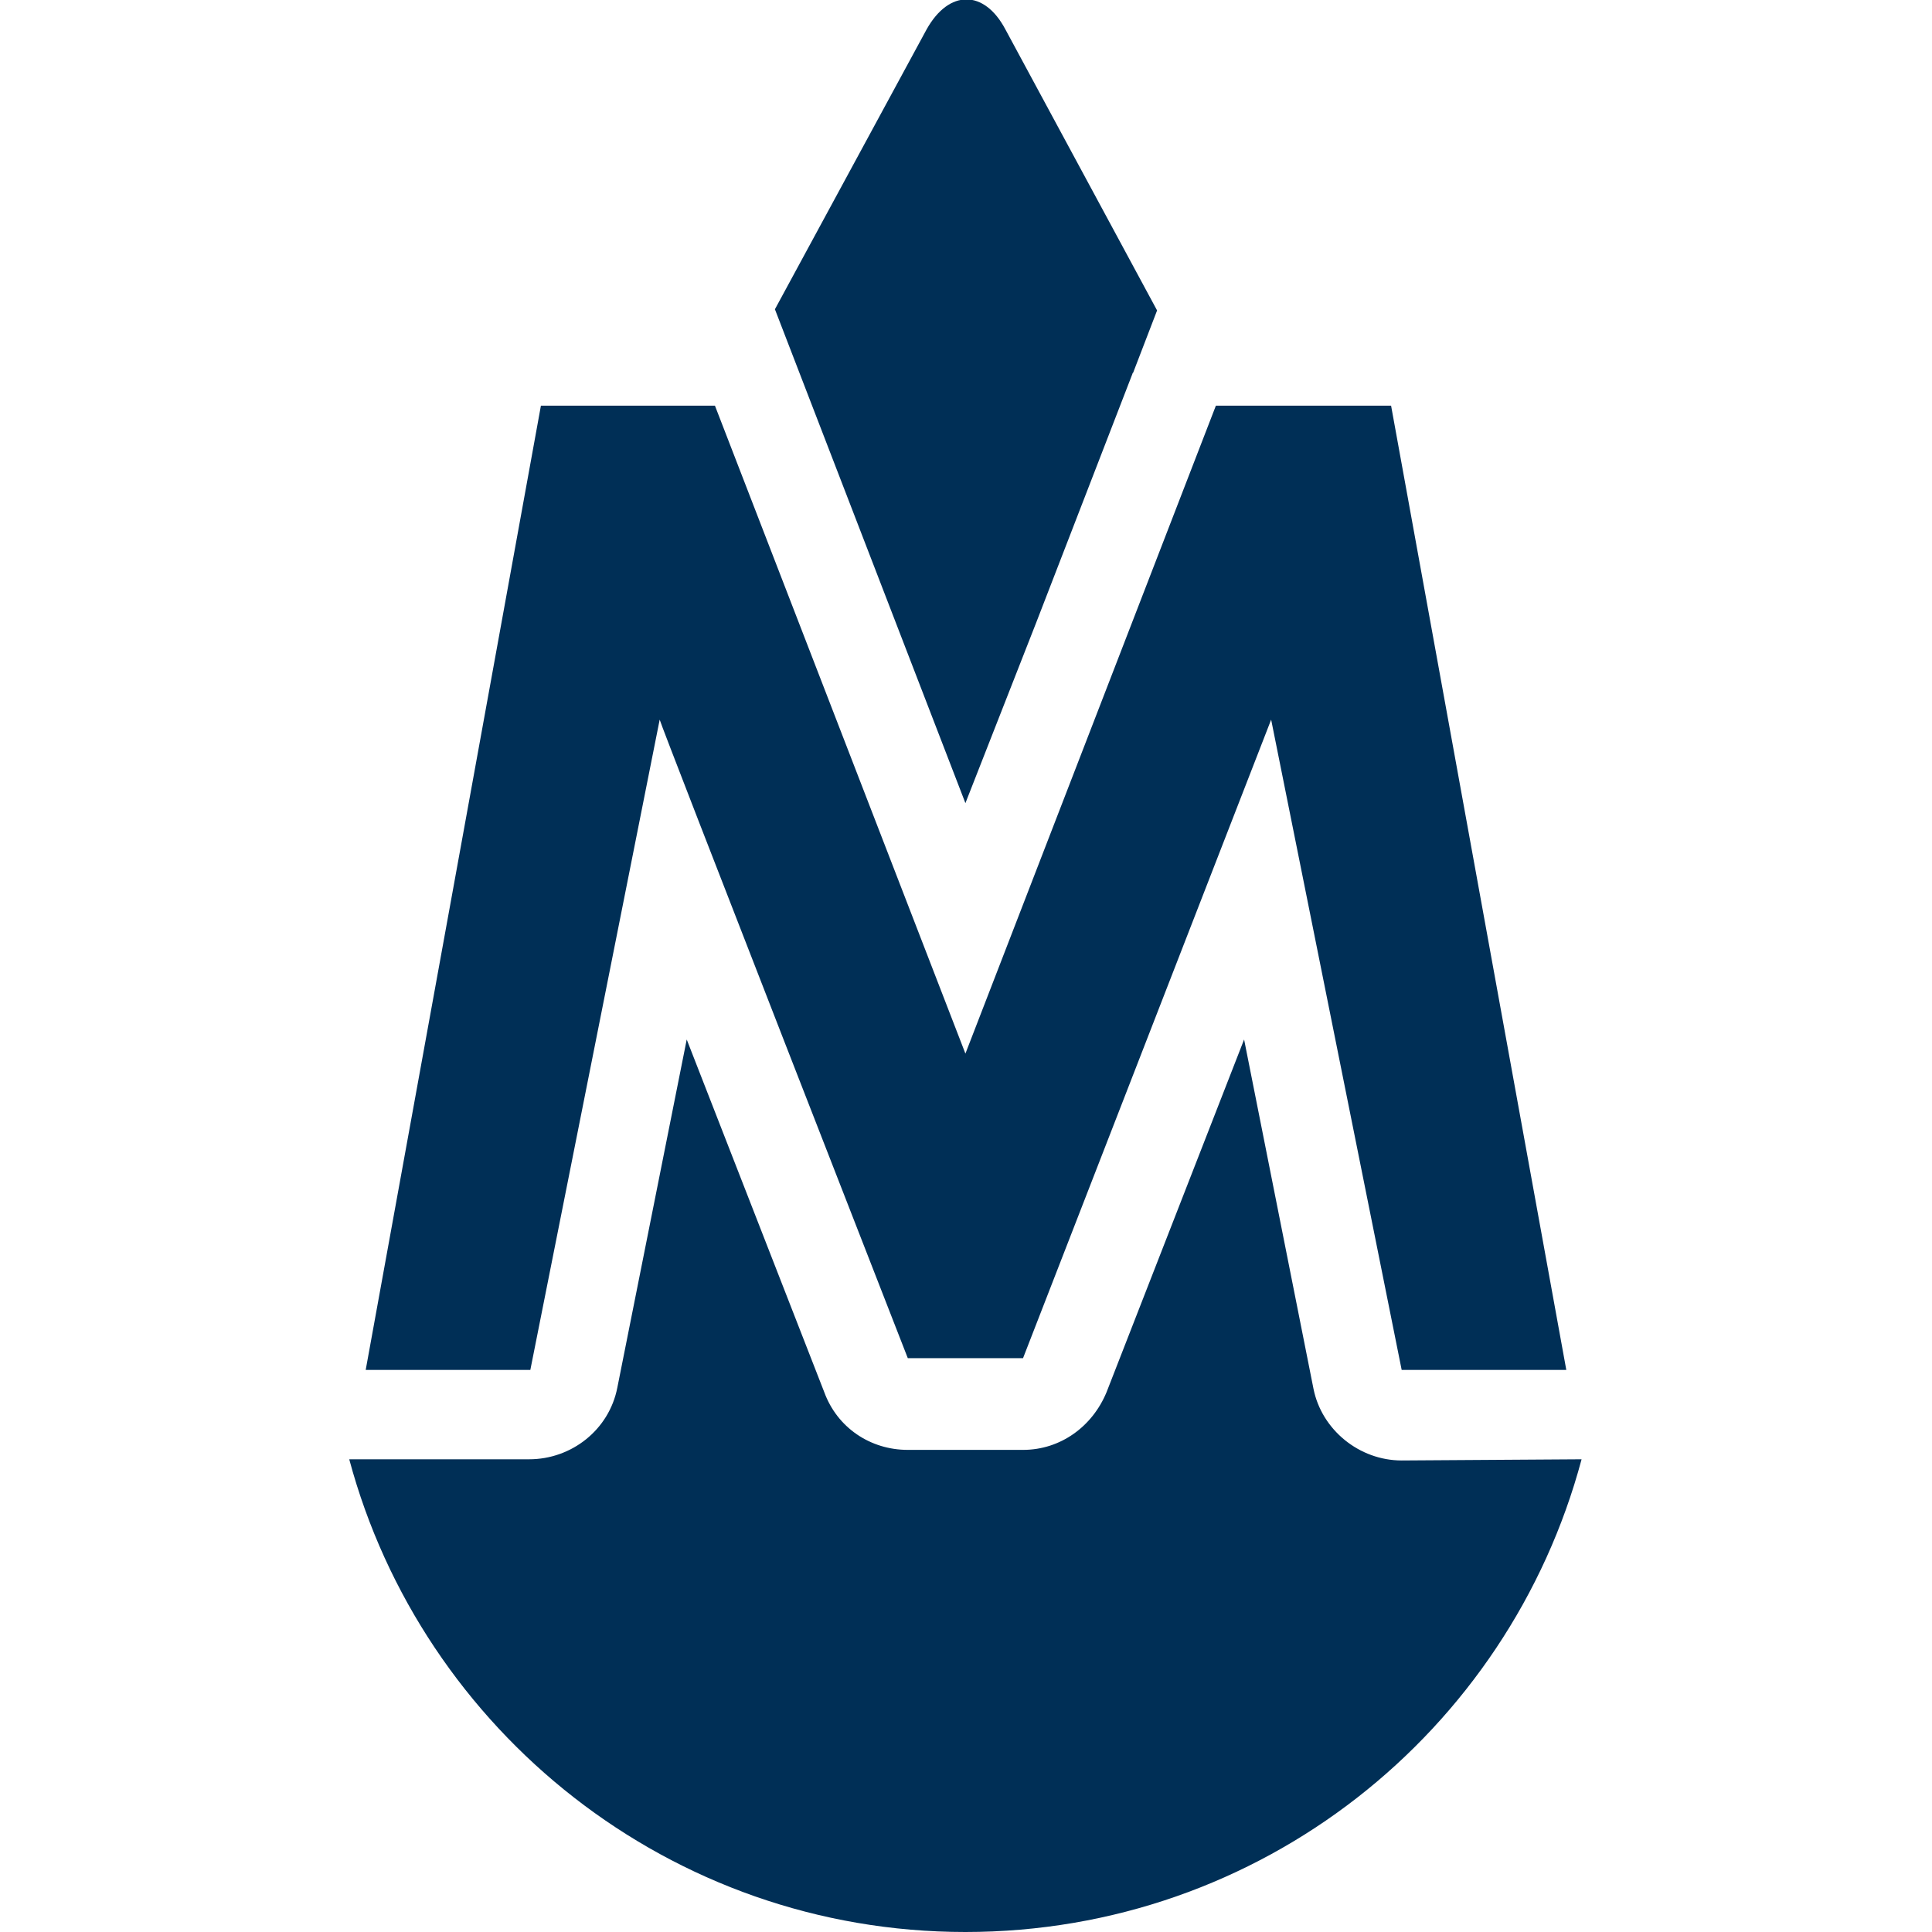
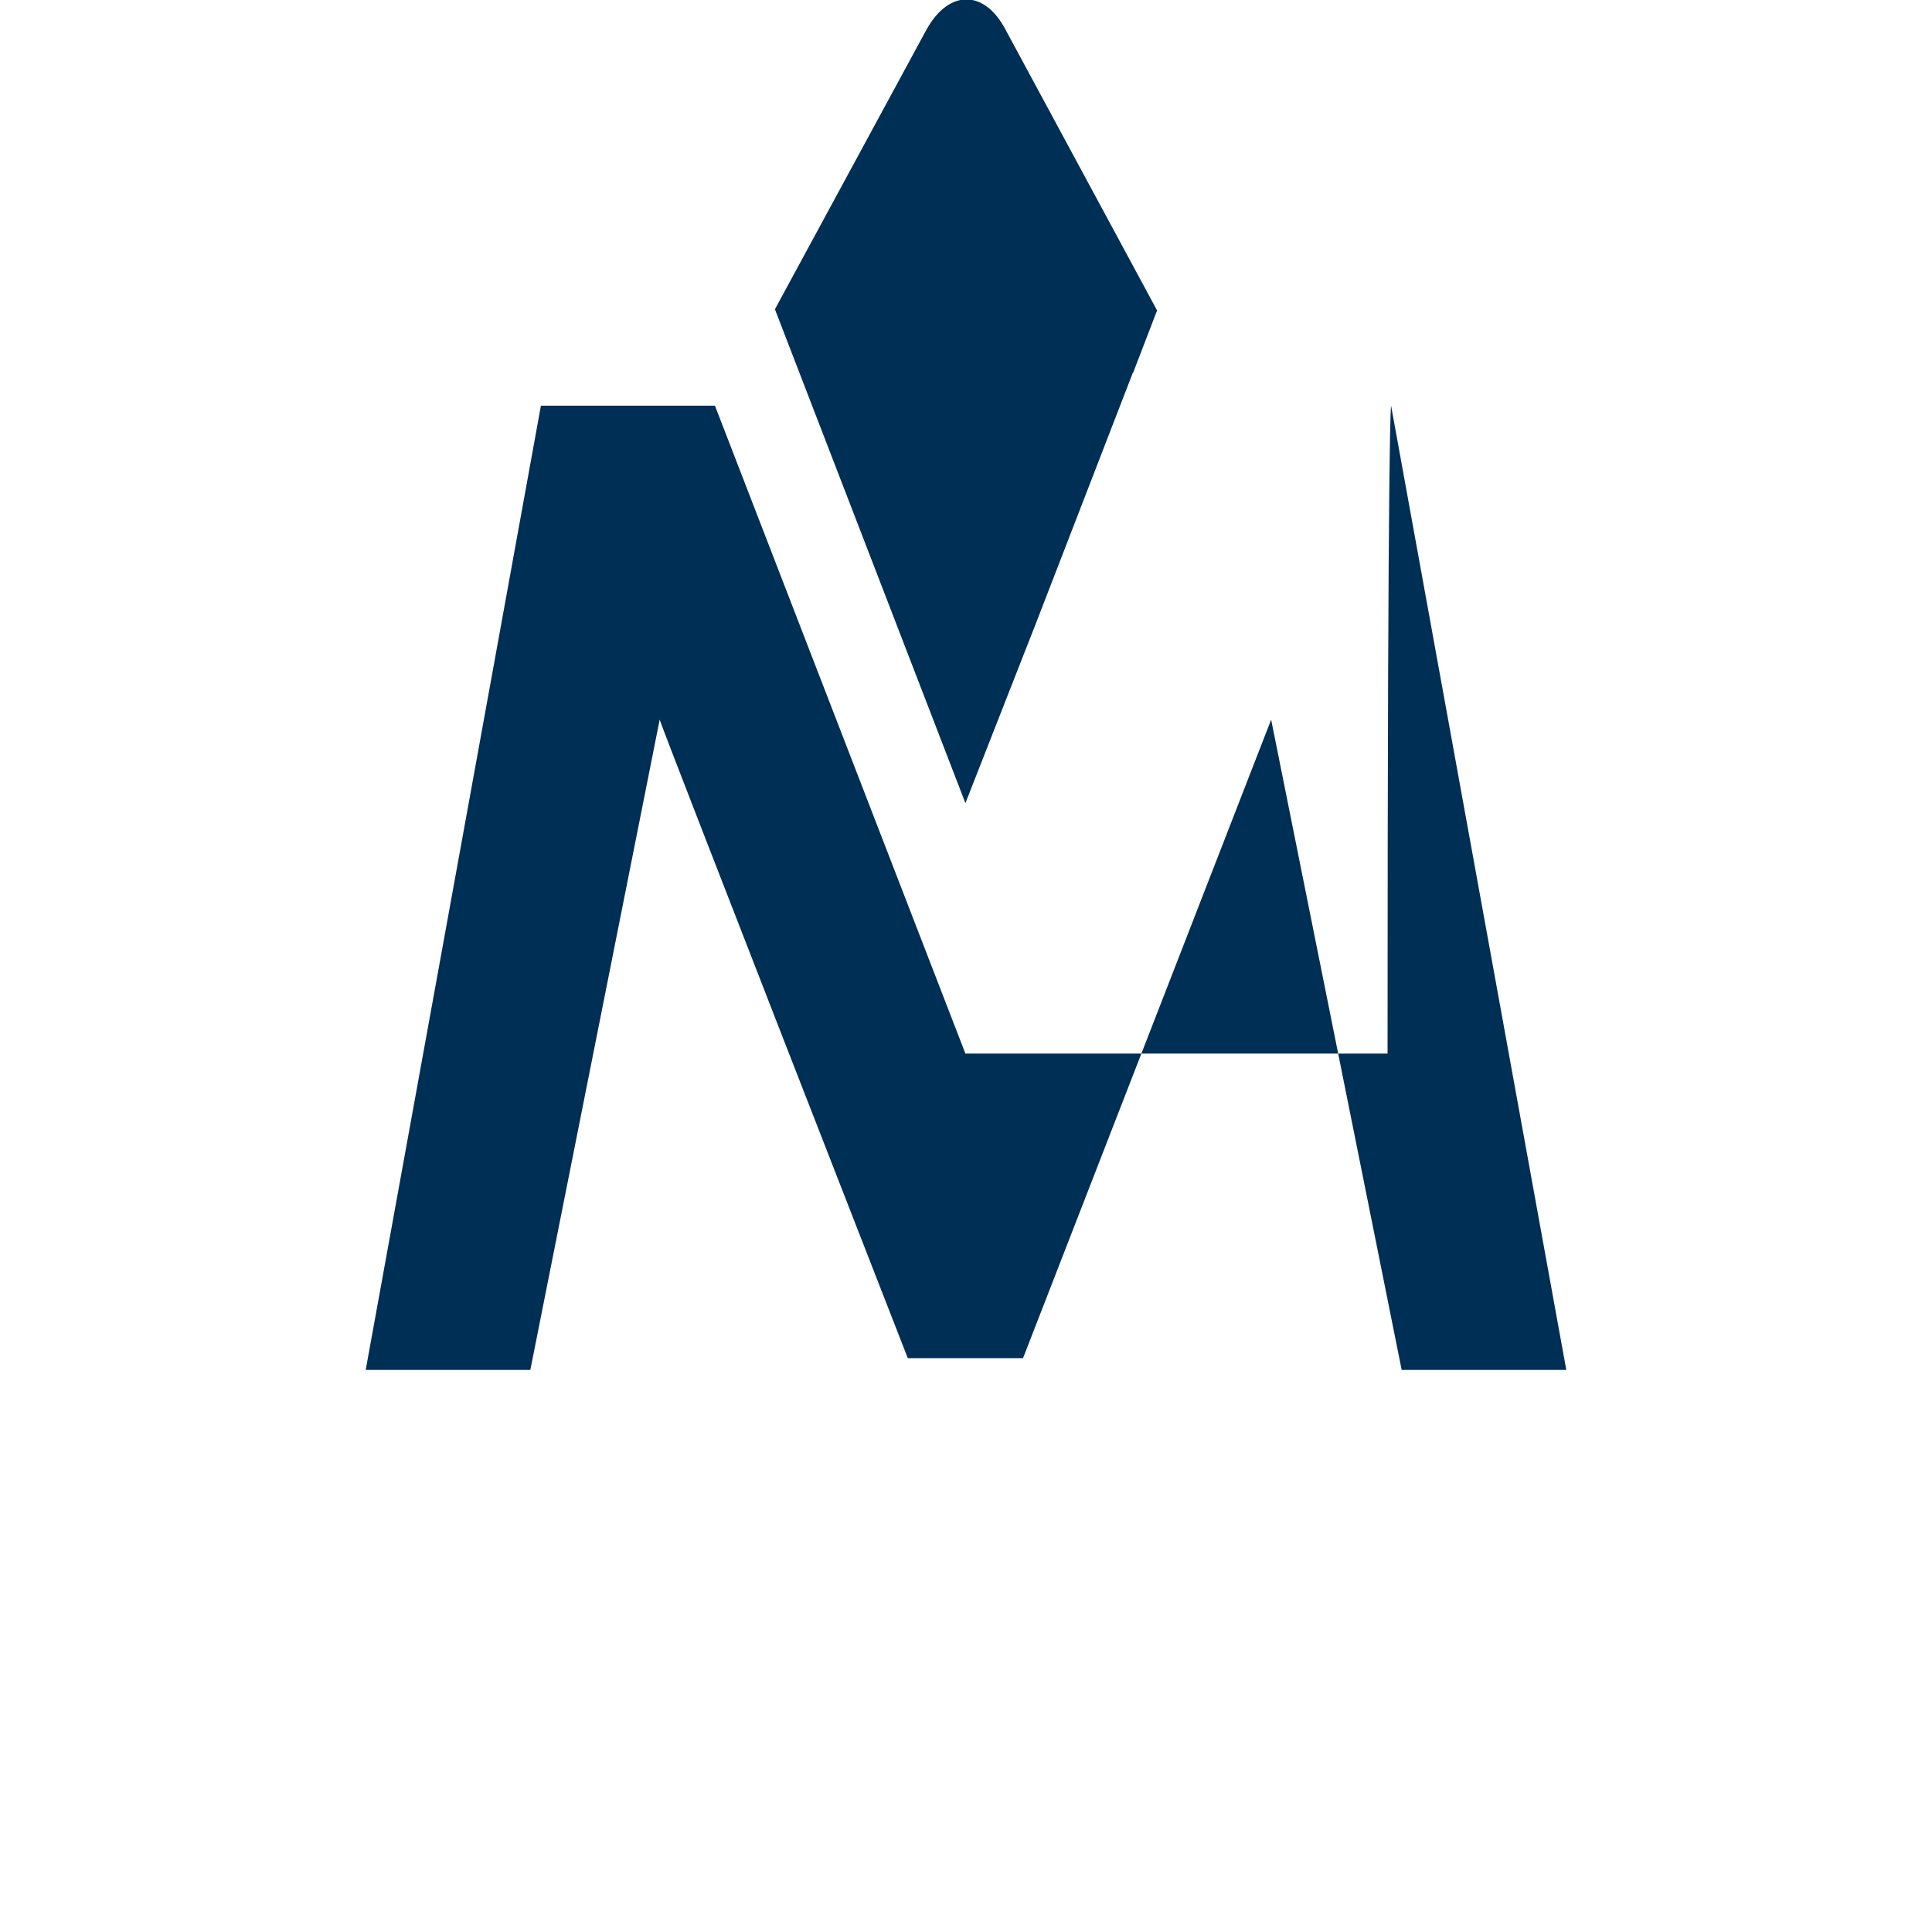
<svg xmlns="http://www.w3.org/2000/svg" id="Lager_1" x="0px" y="0px" viewBox="0 0 164.3 164.3" xml:space="preserve">
  <path fill="#002F56" d="M82.1,68.3L88.1,53l8.2-21.2c0-0.1,0.1-0.1,0.1-0.2l2-5.2L85.5,2.5c-1.8-3.4-4.8-3.4-6.7,0L65.9,26.3 L82.1,68.3z" />
-   <path fill="#002F56" d="M119.2,124.2c-3.6,0-6.8-2.6-7.5-6.1l-5.9-29.7l-11.7,30c-1.2,2.9-3.9,4.9-7.1,4.9h-9.8 c-3.2,0-6-1.9-7.1-4.9l-11.7-30L52.5,118c-0.7,3.6-3.9,6.1-7.5,6.1H29.7c6.2,23.1,27.3,40.2,52.4,40.2s46.2-17,52.4-40.2 L119.2,124.2z" />
-   <path fill="#002F56" d="M118.3,34.5l14.9,82h-14c0,0-11-54.8-11.1-55.3c-0.2,0.5-21.1,54.3-21.1,54.3h-9.8c0,0-21-53.8-21.1-54.3 c-0.1,0.5-11,55.3-11,55.3H31.1l14.9-82h14.8c0,0,20.6,53.3,21.3,55.1c0.7-1.8,21.3-55.1,21.3-55.1H118 C118,34.5,118.3,34.5,118.3,34.5z" />
+   <path fill="#002F56" d="M118.3,34.5l14.9,82h-14c0,0-11-54.8-11.1-55.3c-0.2,0.5-21.1,54.3-21.1,54.3h-9.8c0,0-21-53.8-21.1-54.3 c-0.1,0.5-11,55.3-11,55.3H31.1l14.9-82h14.8c0,0,20.6,53.3,21.3,55.1H118 C118,34.5,118.3,34.5,118.3,34.5z" />
</svg>